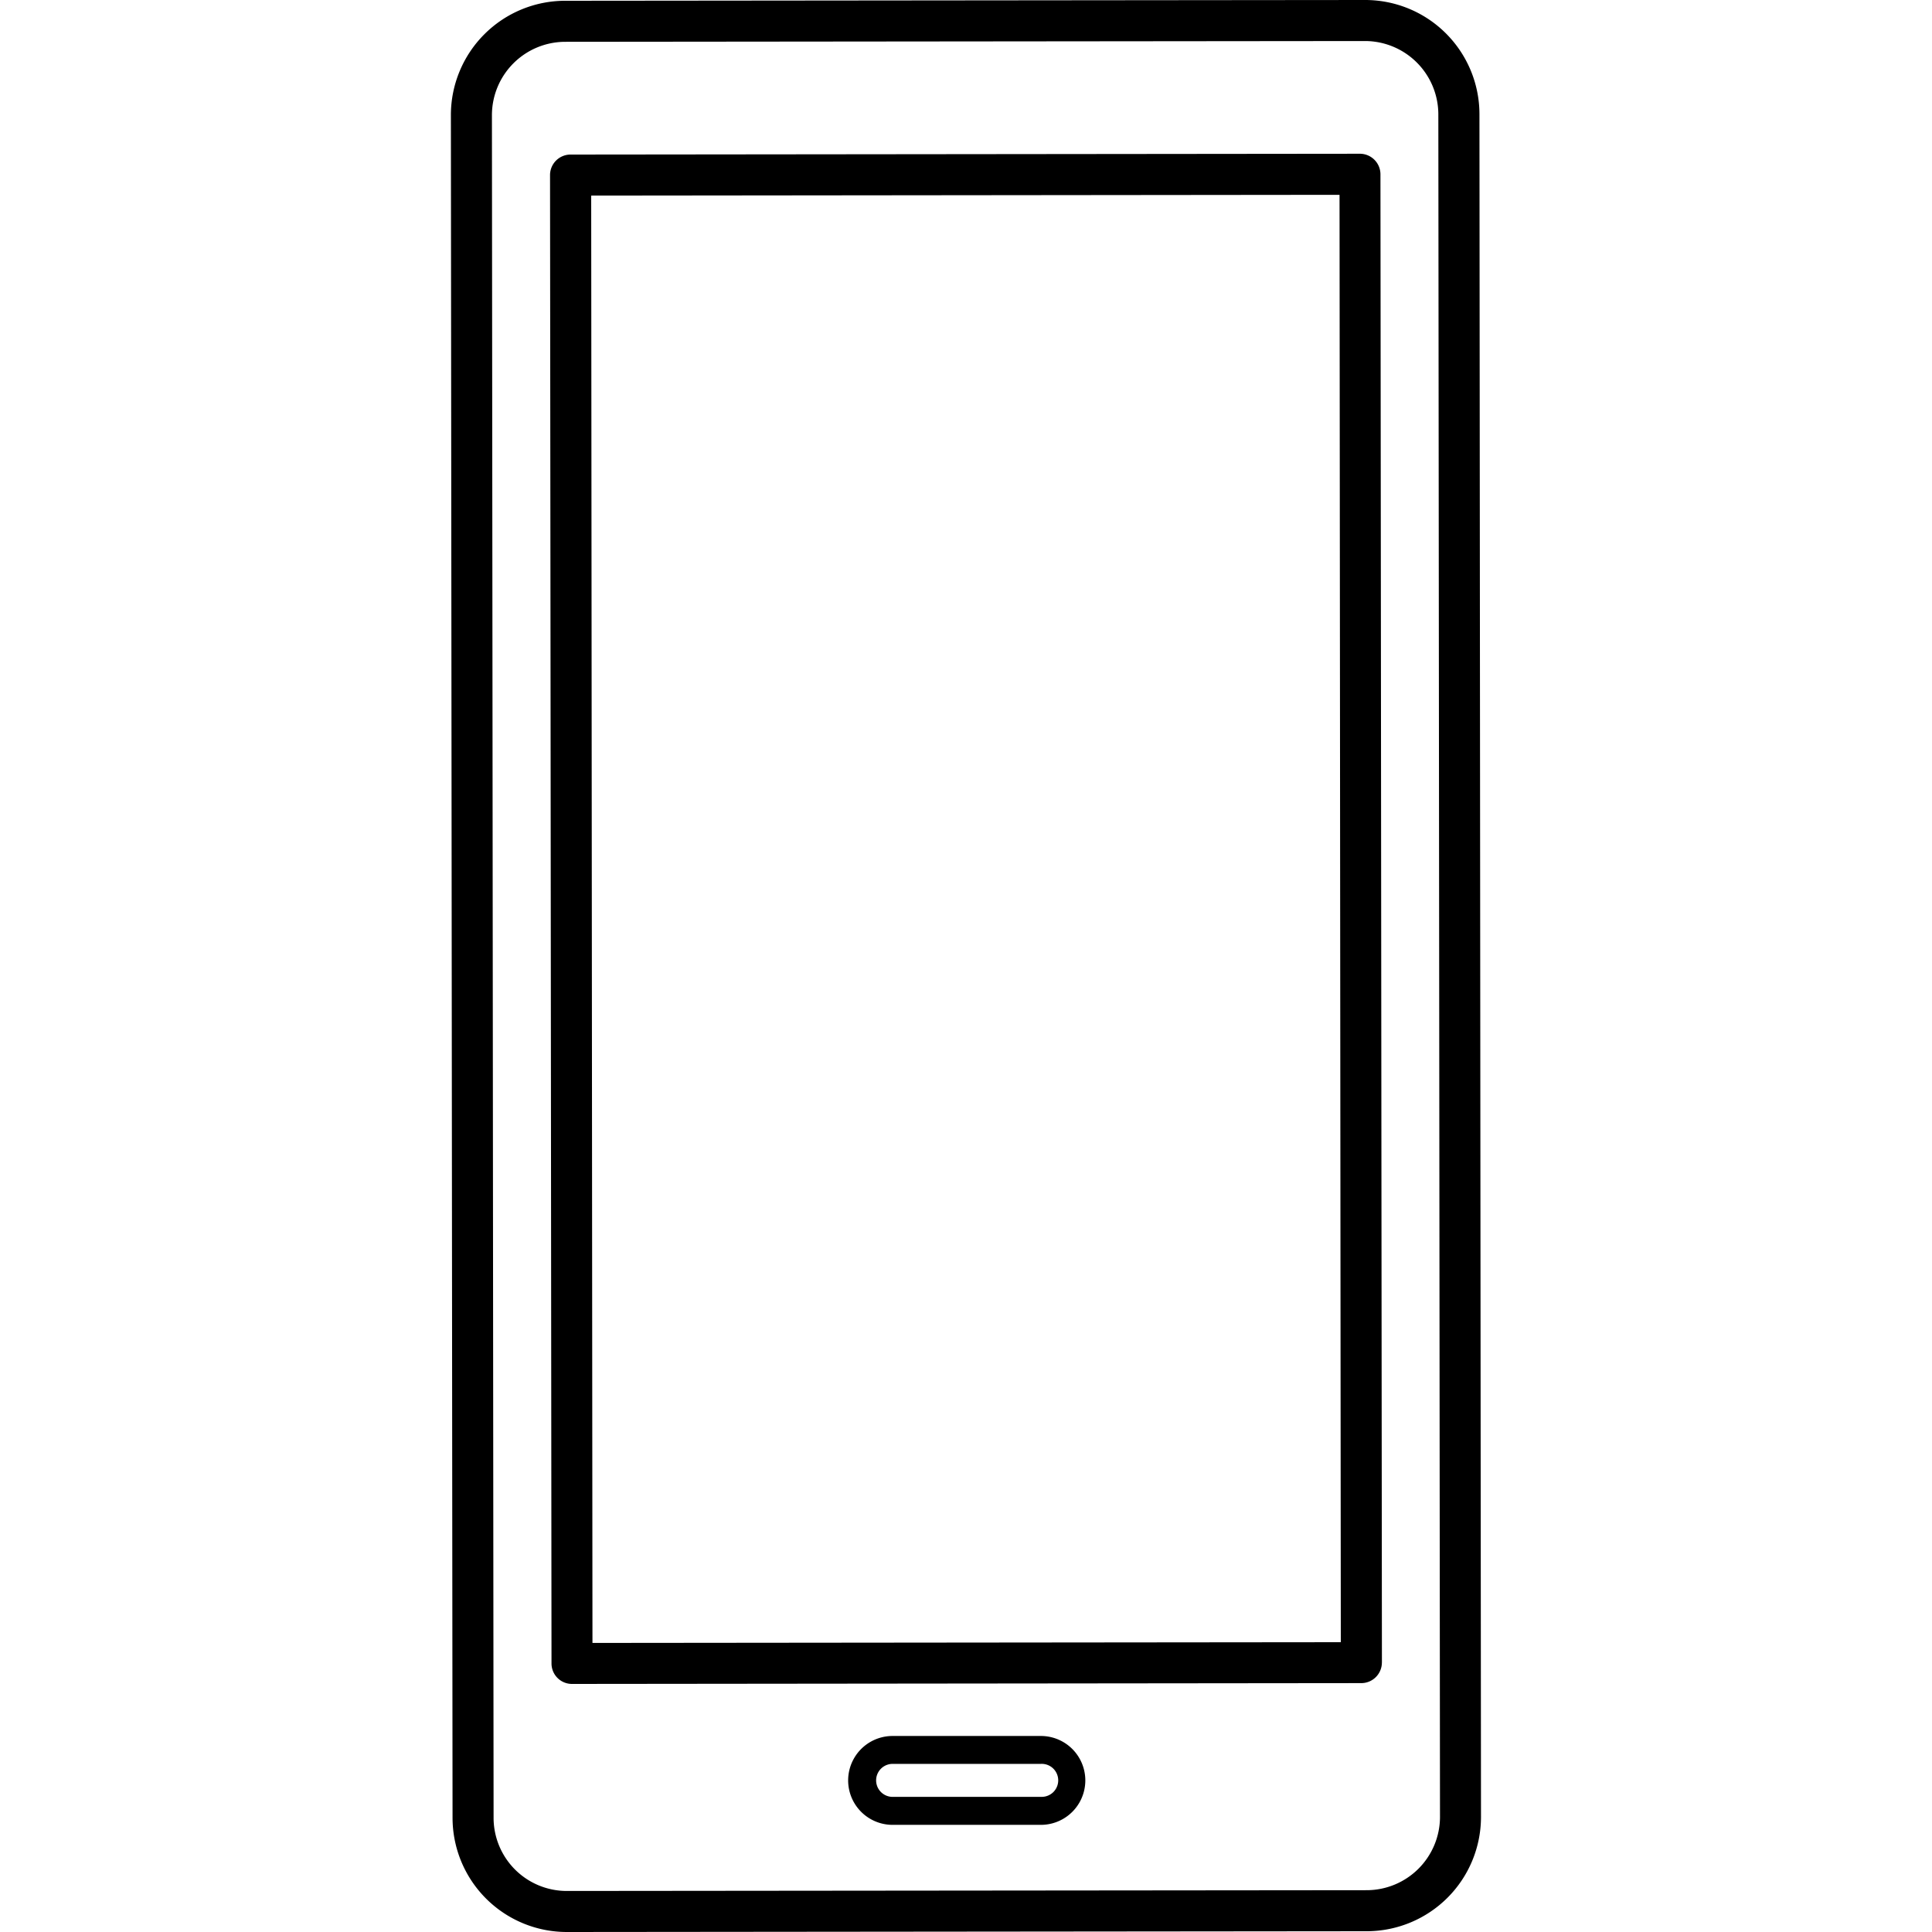
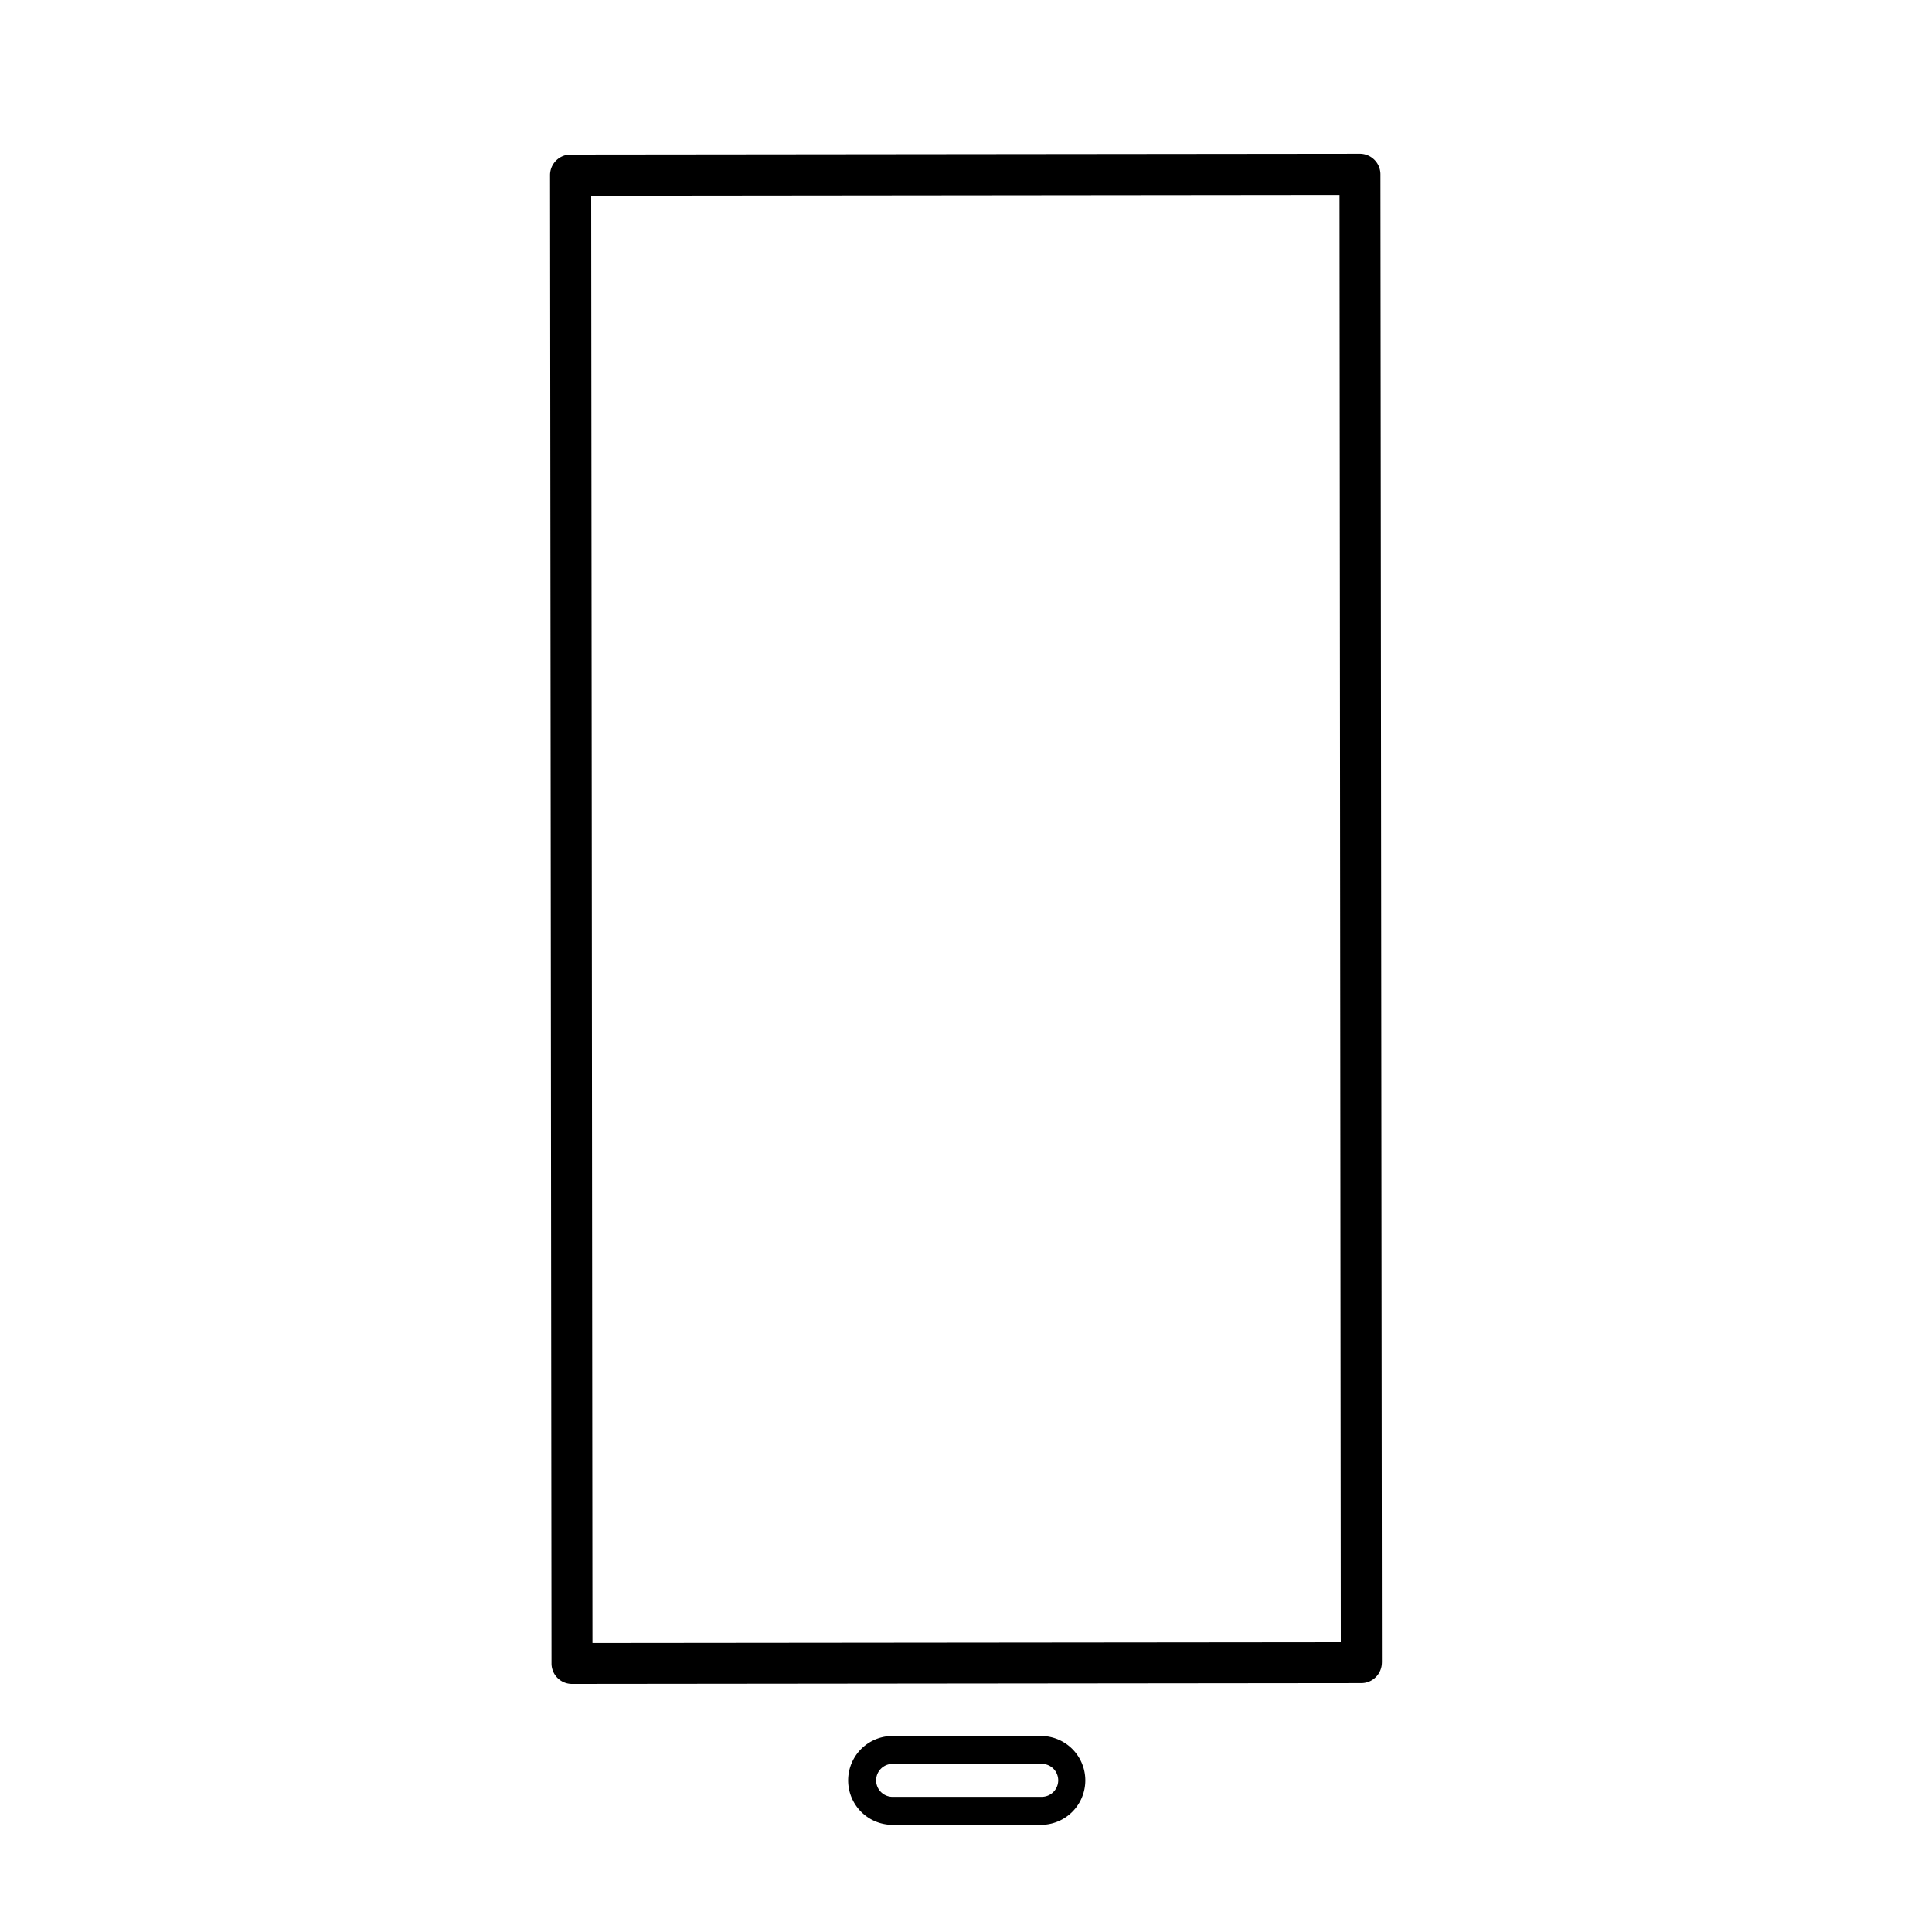
<svg xmlns="http://www.w3.org/2000/svg" id="Calque_2" data-name="Calque 2" viewBox="0 0 500 500">
  <title>application</title>
-   <path d="M382.88,29.51A29.57,29.57,0,0,0,353.31,0L146.2.2a29.58,29.58,0,0,0-29.51,29.57l.43,440.72A29.57,29.57,0,0,0,146.66,500h0l207.11-.2a29.6,29.6,0,0,0,29.51-29.64ZM146.66,489.38a18.94,18.94,0,0,1-18.92-18.9l-.43-440.72a19,19,0,0,1,18.91-18.94l207.1-.2h0a19,19,0,0,1,18.92,18.9l.43,440.72a19,19,0,0,1-18.91,18.94l-207.1.2Z" />
  <path d="M269.39,449.27l-38.39,0a11.5,11.5,0,0,0,0,23l38.38,0a11.5,11.5,0,0,0,0-23Zm0,15.76-38.38,0a4.27,4.27,0,0,1,0-8.54l38.38,0a4.27,4.27,0,1,1,0,8.53Z" />
  <path d="M357.64,430.27,357.26,45.1A5.33,5.33,0,0,0,352,39.79h0L147.65,40a5.31,5.31,0,0,0-5.3,5.32l.38,385.17a5.29,5.29,0,0,0,5.3,5.31h0l204.29-.21a5.33,5.33,0,0,0,5.31-5.32ZM347,425l-193.67.19L153,50.62l193.67-.2Z" />
</svg>